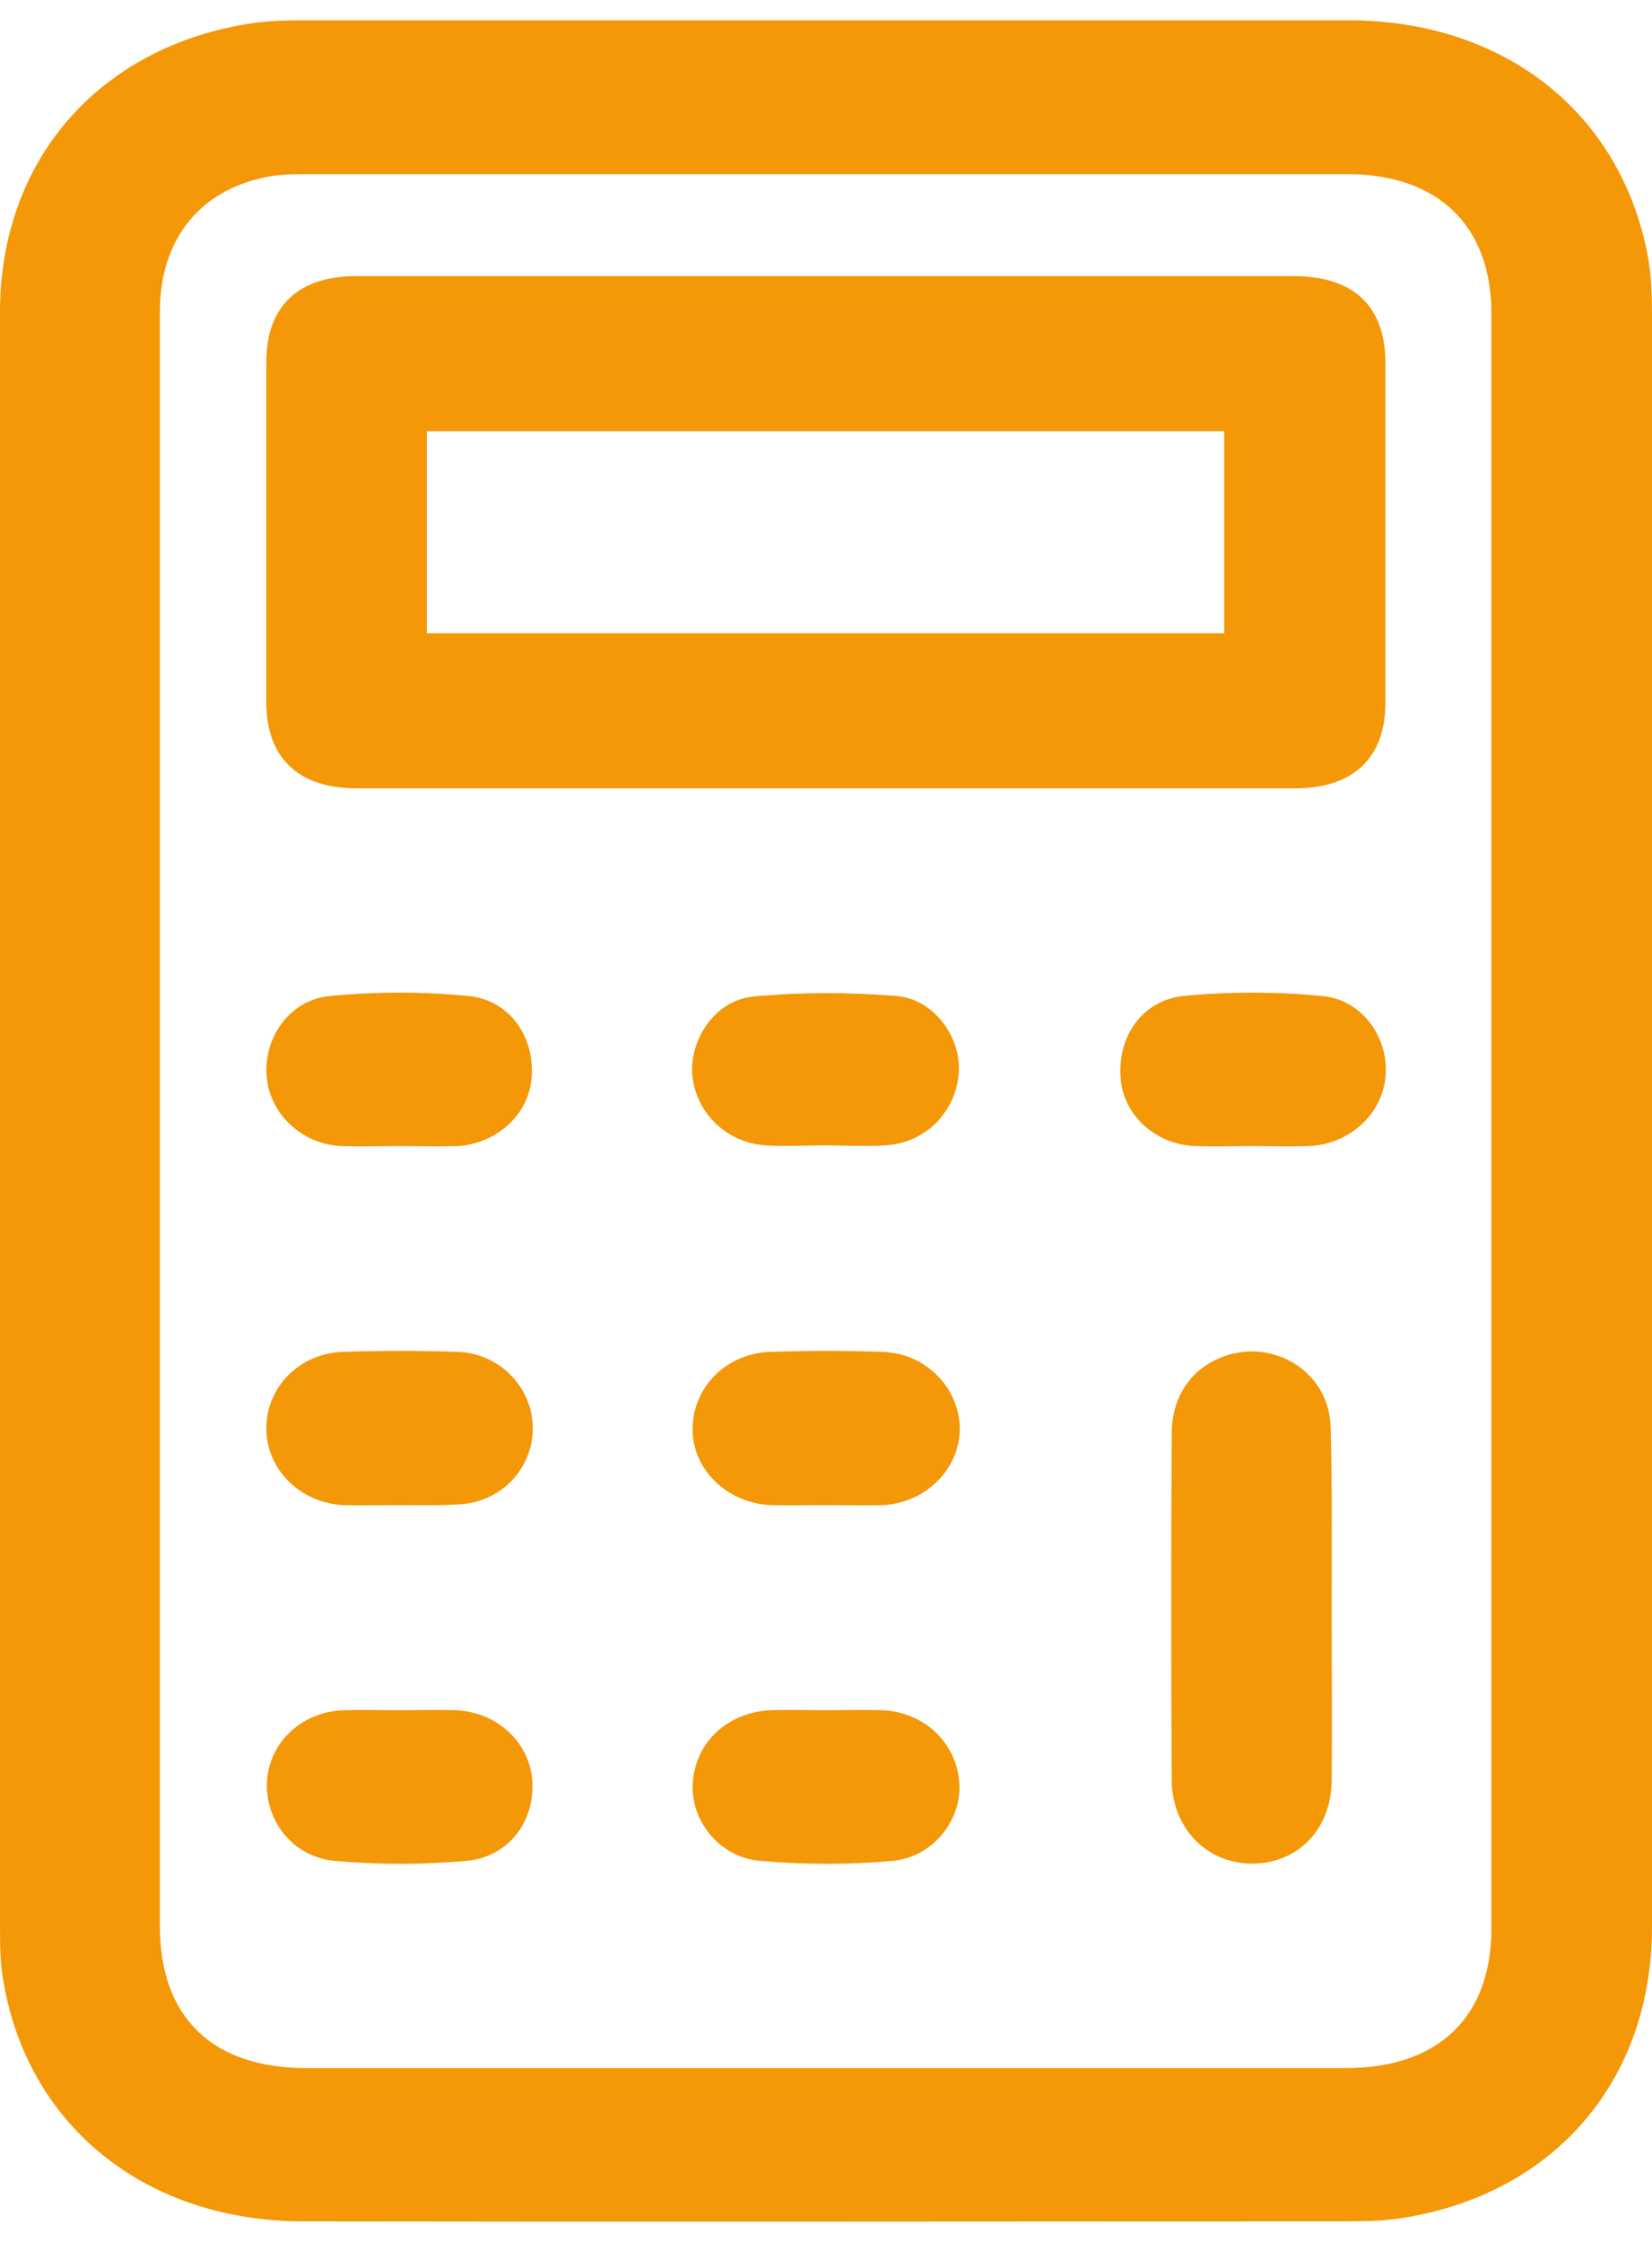
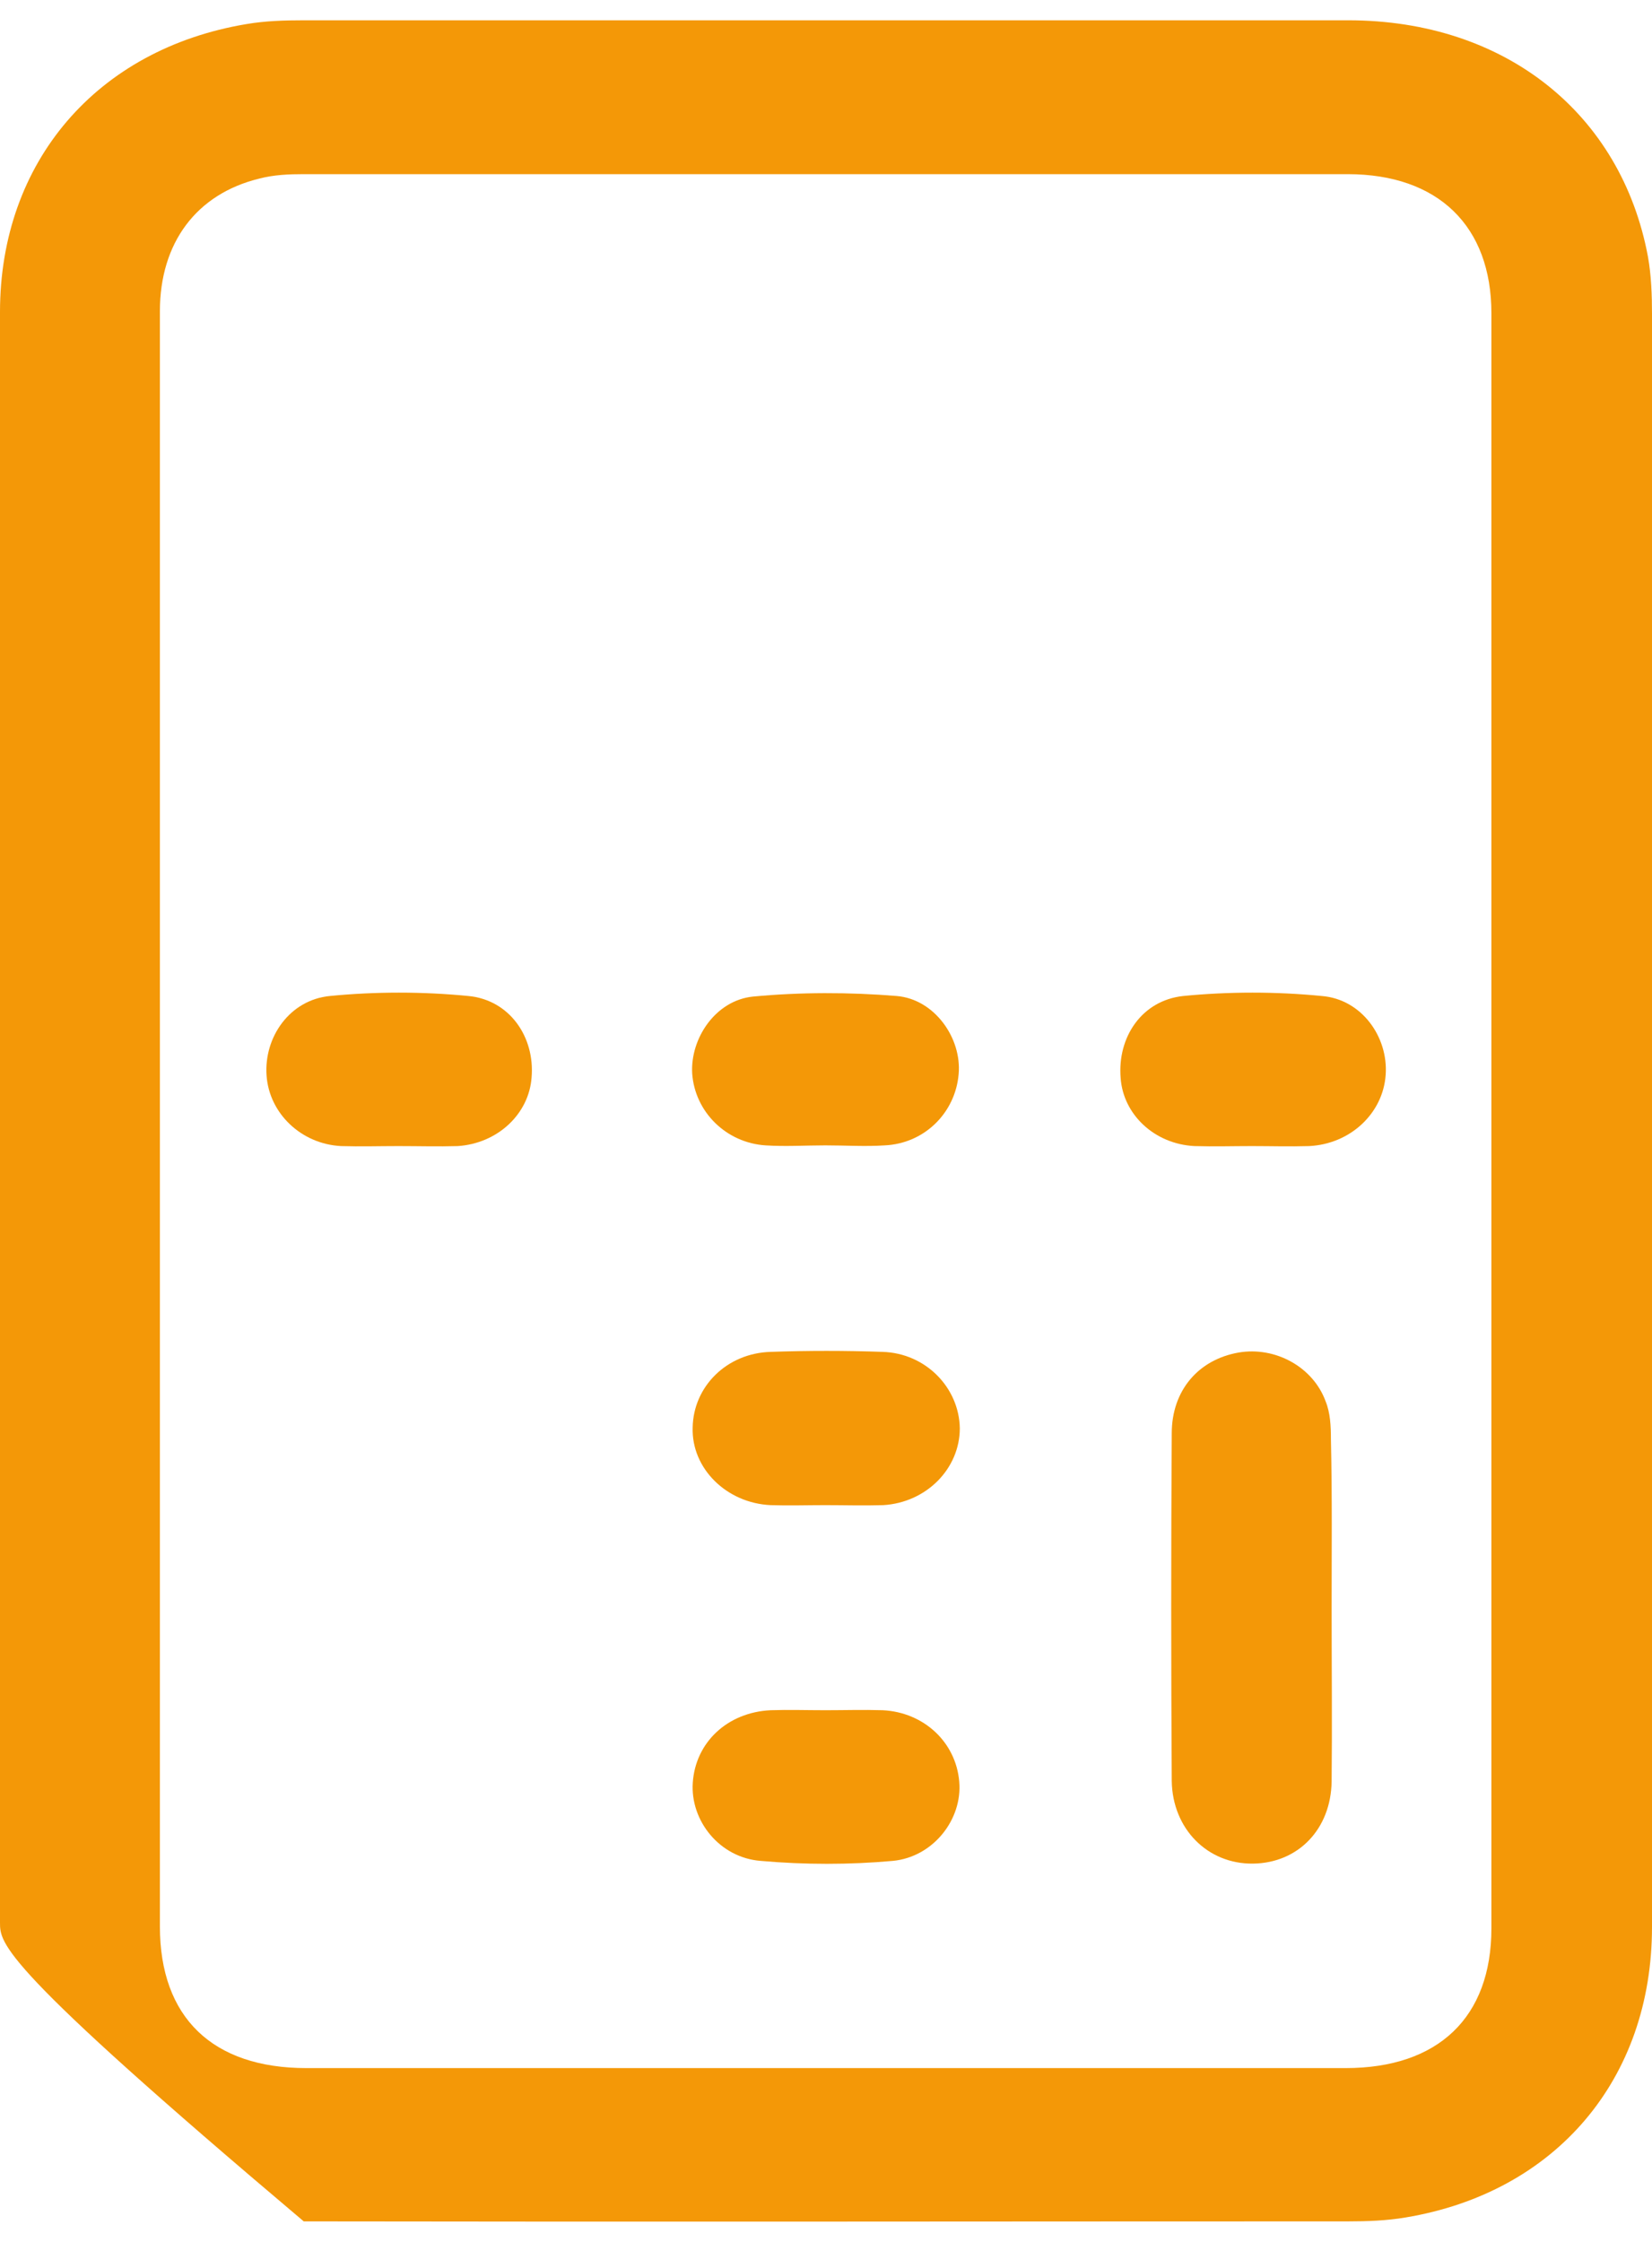
<svg xmlns="http://www.w3.org/2000/svg" width="14" height="19" viewBox="0 0 14 19" fill="none">
-   <path d="M0 9.48C0 7.203 0 4.921 0 2.644C0 1.373 0.819 0.416 2.089 0.204C2.247 0.177 2.41 0.172 2.574 0.172C5.521 0.172 8.473 0.172 11.426 0.172C12.752 0.172 13.74 0.96 13.966 2.177C13.994 2.334 14 2.503 14 2.66C14 7.219 14 11.773 14 16.331C14 17.619 13.187 18.581 11.911 18.793C11.753 18.82 11.589 18.826 11.426 18.826C8.473 18.826 5.527 18.831 2.574 18.826C1.253 18.826 0.254 18.038 0.034 16.821C0 16.652 0 16.473 0 16.294C0 14.022 0 11.751 0 9.48ZM1.355 9.491C1.355 11.767 1.355 14.049 1.355 16.326C1.355 17.098 1.801 17.527 2.597 17.527C5.532 17.527 8.468 17.527 11.403 17.527C12.188 17.527 12.639 17.098 12.639 16.342C12.639 11.778 12.639 7.214 12.639 2.655C12.639 1.916 12.188 1.476 11.42 1.476C8.473 1.476 5.521 1.476 2.574 1.476C2.45 1.476 2.32 1.481 2.196 1.514C1.665 1.644 1.355 2.057 1.355 2.639C1.355 4.921 1.355 7.208 1.355 9.491Z" fill="#F49807" />
-   <path d="M6.999 2.34C8.32 2.34 9.635 2.34 10.956 2.34C11.476 2.34 11.741 2.595 11.741 3.084C11.741 4.041 11.741 4.997 11.741 5.953C11.741 6.421 11.47 6.681 10.979 6.681C8.326 6.681 5.672 6.681 3.019 6.681C2.528 6.681 2.257 6.421 2.257 5.953C2.257 4.992 2.257 4.03 2.257 3.068C2.257 2.595 2.528 2.34 3.019 2.34C4.346 2.34 5.672 2.34 6.999 2.34ZM3.617 5.367C5.887 5.367 8.128 5.367 10.375 5.367C10.375 4.785 10.375 4.22 10.375 3.655C8.117 3.655 5.87 3.655 3.617 3.655C3.617 4.231 3.617 4.791 3.617 5.367Z" fill="#F49807" />
+   <path d="M0 9.48C0 7.203 0 4.921 0 2.644C0 1.373 0.819 0.416 2.089 0.204C2.247 0.177 2.41 0.172 2.574 0.172C5.521 0.172 8.473 0.172 11.426 0.172C12.752 0.172 13.74 0.96 13.966 2.177C13.994 2.334 14 2.503 14 2.66C14 7.219 14 11.773 14 16.331C14 17.619 13.187 18.581 11.911 18.793C11.753 18.82 11.589 18.826 11.426 18.826C8.473 18.826 5.527 18.831 2.574 18.826C0 16.652 0 16.473 0 16.294C0 14.022 0 11.751 0 9.48ZM1.355 9.491C1.355 11.767 1.355 14.049 1.355 16.326C1.355 17.098 1.801 17.527 2.597 17.527C5.532 17.527 8.468 17.527 11.403 17.527C12.188 17.527 12.639 17.098 12.639 16.342C12.639 11.778 12.639 7.214 12.639 2.655C12.639 1.916 12.188 1.476 11.42 1.476C8.473 1.476 5.521 1.476 2.574 1.476C2.45 1.476 2.32 1.481 2.196 1.514C1.665 1.644 1.355 2.057 1.355 2.639C1.355 4.921 1.355 7.208 1.355 9.491Z" fill="#F49807" />
  <path d="M11.285 13.637C11.285 14.126 11.29 14.615 11.285 15.098C11.279 15.501 11.003 15.789 10.619 15.794C10.235 15.799 9.936 15.501 9.93 15.093C9.924 14.11 9.924 13.126 9.93 12.148C9.93 11.784 10.156 11.523 10.495 11.463C10.805 11.409 11.127 11.583 11.234 11.876C11.274 11.974 11.279 12.088 11.279 12.197C11.29 12.675 11.285 13.153 11.285 13.637Z" fill="#F49807" />
  <path d="M6.993 12.756C6.841 12.756 6.683 12.761 6.531 12.756C6.158 12.739 5.859 12.446 5.87 12.098C5.876 11.751 6.158 11.468 6.531 11.457C6.847 11.446 7.163 11.446 7.479 11.457C7.846 11.468 8.128 11.761 8.134 12.104C8.134 12.446 7.852 12.734 7.485 12.756C7.315 12.761 7.157 12.756 6.993 12.756Z" fill="#F49807" />
  <path d="M6.995 9.707C6.826 9.707 6.656 9.718 6.487 9.707C6.154 9.685 5.889 9.424 5.866 9.098C5.849 8.8 6.064 8.479 6.38 8.446C6.781 8.408 7.193 8.408 7.599 8.441C7.921 8.468 8.152 8.8 8.124 9.104C8.096 9.43 7.836 9.691 7.498 9.707C7.334 9.718 7.165 9.707 6.995 9.707Z" fill="#F49807" />
  <path d="M6.995 14.494C7.158 14.494 7.316 14.489 7.48 14.494C7.83 14.511 8.101 14.766 8.129 15.098C8.158 15.418 7.909 15.739 7.565 15.771C7.198 15.804 6.82 15.804 6.447 15.771C6.097 15.744 5.849 15.429 5.871 15.108C5.894 14.766 6.165 14.511 6.532 14.494C6.684 14.489 6.837 14.494 6.995 14.494Z" fill="#F49807" />
-   <path d="M3.369 12.756C3.217 12.756 3.059 12.761 2.906 12.756C2.539 12.734 2.257 12.451 2.257 12.104C2.257 11.756 2.539 11.468 2.906 11.457C3.228 11.446 3.555 11.446 3.877 11.457C4.233 11.468 4.509 11.756 4.515 12.093C4.521 12.441 4.25 12.734 3.883 12.75C3.708 12.761 3.538 12.756 3.369 12.756Z" fill="#F49807" />
  <path d="M3.376 9.713C3.213 9.713 3.055 9.718 2.891 9.713C2.552 9.696 2.281 9.435 2.259 9.115C2.236 8.789 2.456 8.474 2.795 8.441C3.184 8.403 3.58 8.403 3.969 8.441C4.319 8.474 4.534 8.789 4.505 9.131C4.483 9.441 4.217 9.691 3.879 9.713C3.715 9.718 3.546 9.713 3.376 9.713Z" fill="#F49807" />
  <path d="M10.609 9.713C10.445 9.713 10.287 9.718 10.123 9.713C9.784 9.696 9.519 9.446 9.497 9.137C9.468 8.789 9.677 8.479 10.027 8.441C10.417 8.403 10.812 8.403 11.201 8.441C11.54 8.468 11.766 8.789 11.743 9.109C11.721 9.435 11.444 9.696 11.094 9.713C10.93 9.718 10.767 9.713 10.609 9.713Z" fill="#F49807" />
-   <path d="M3.381 14.494C3.544 14.494 3.703 14.489 3.866 14.494C4.211 14.511 4.482 14.761 4.51 15.081C4.538 15.434 4.312 15.739 3.951 15.771C3.584 15.804 3.206 15.804 2.839 15.771C2.478 15.739 2.24 15.424 2.263 15.087C2.291 14.755 2.562 14.505 2.918 14.494C3.07 14.489 3.223 14.494 3.381 14.494Z" fill="#F49807" />
</svg>